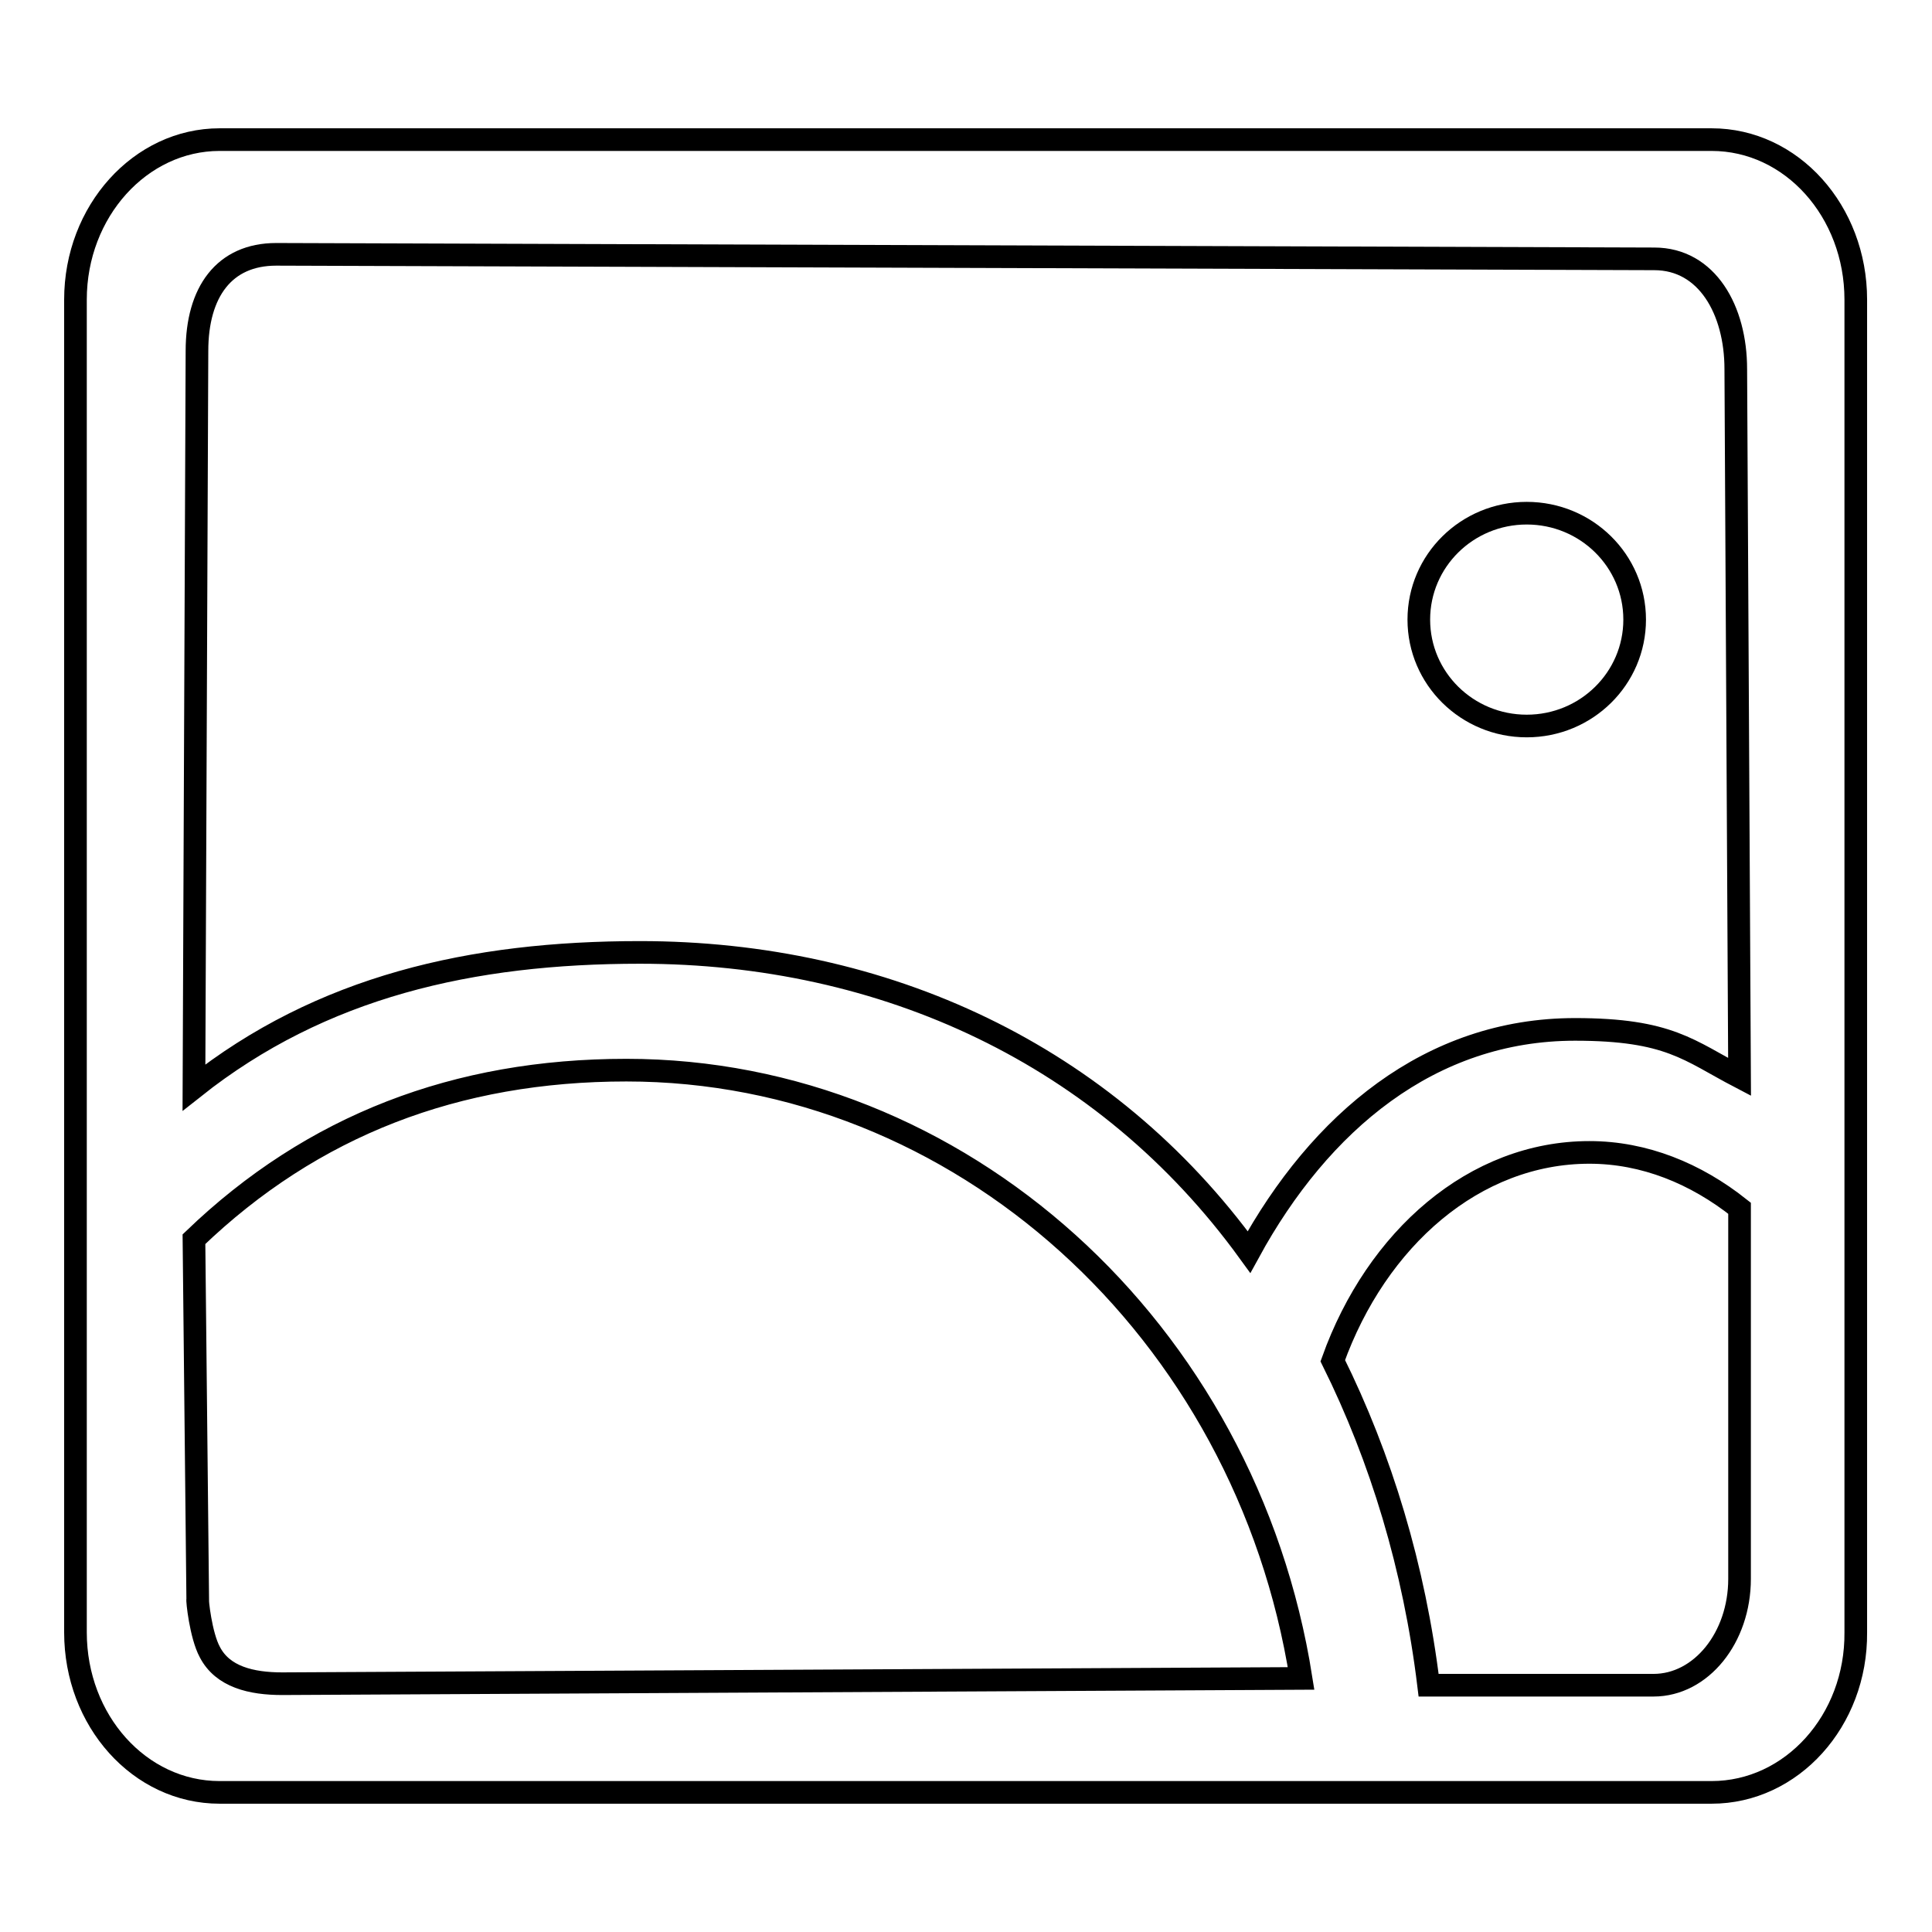
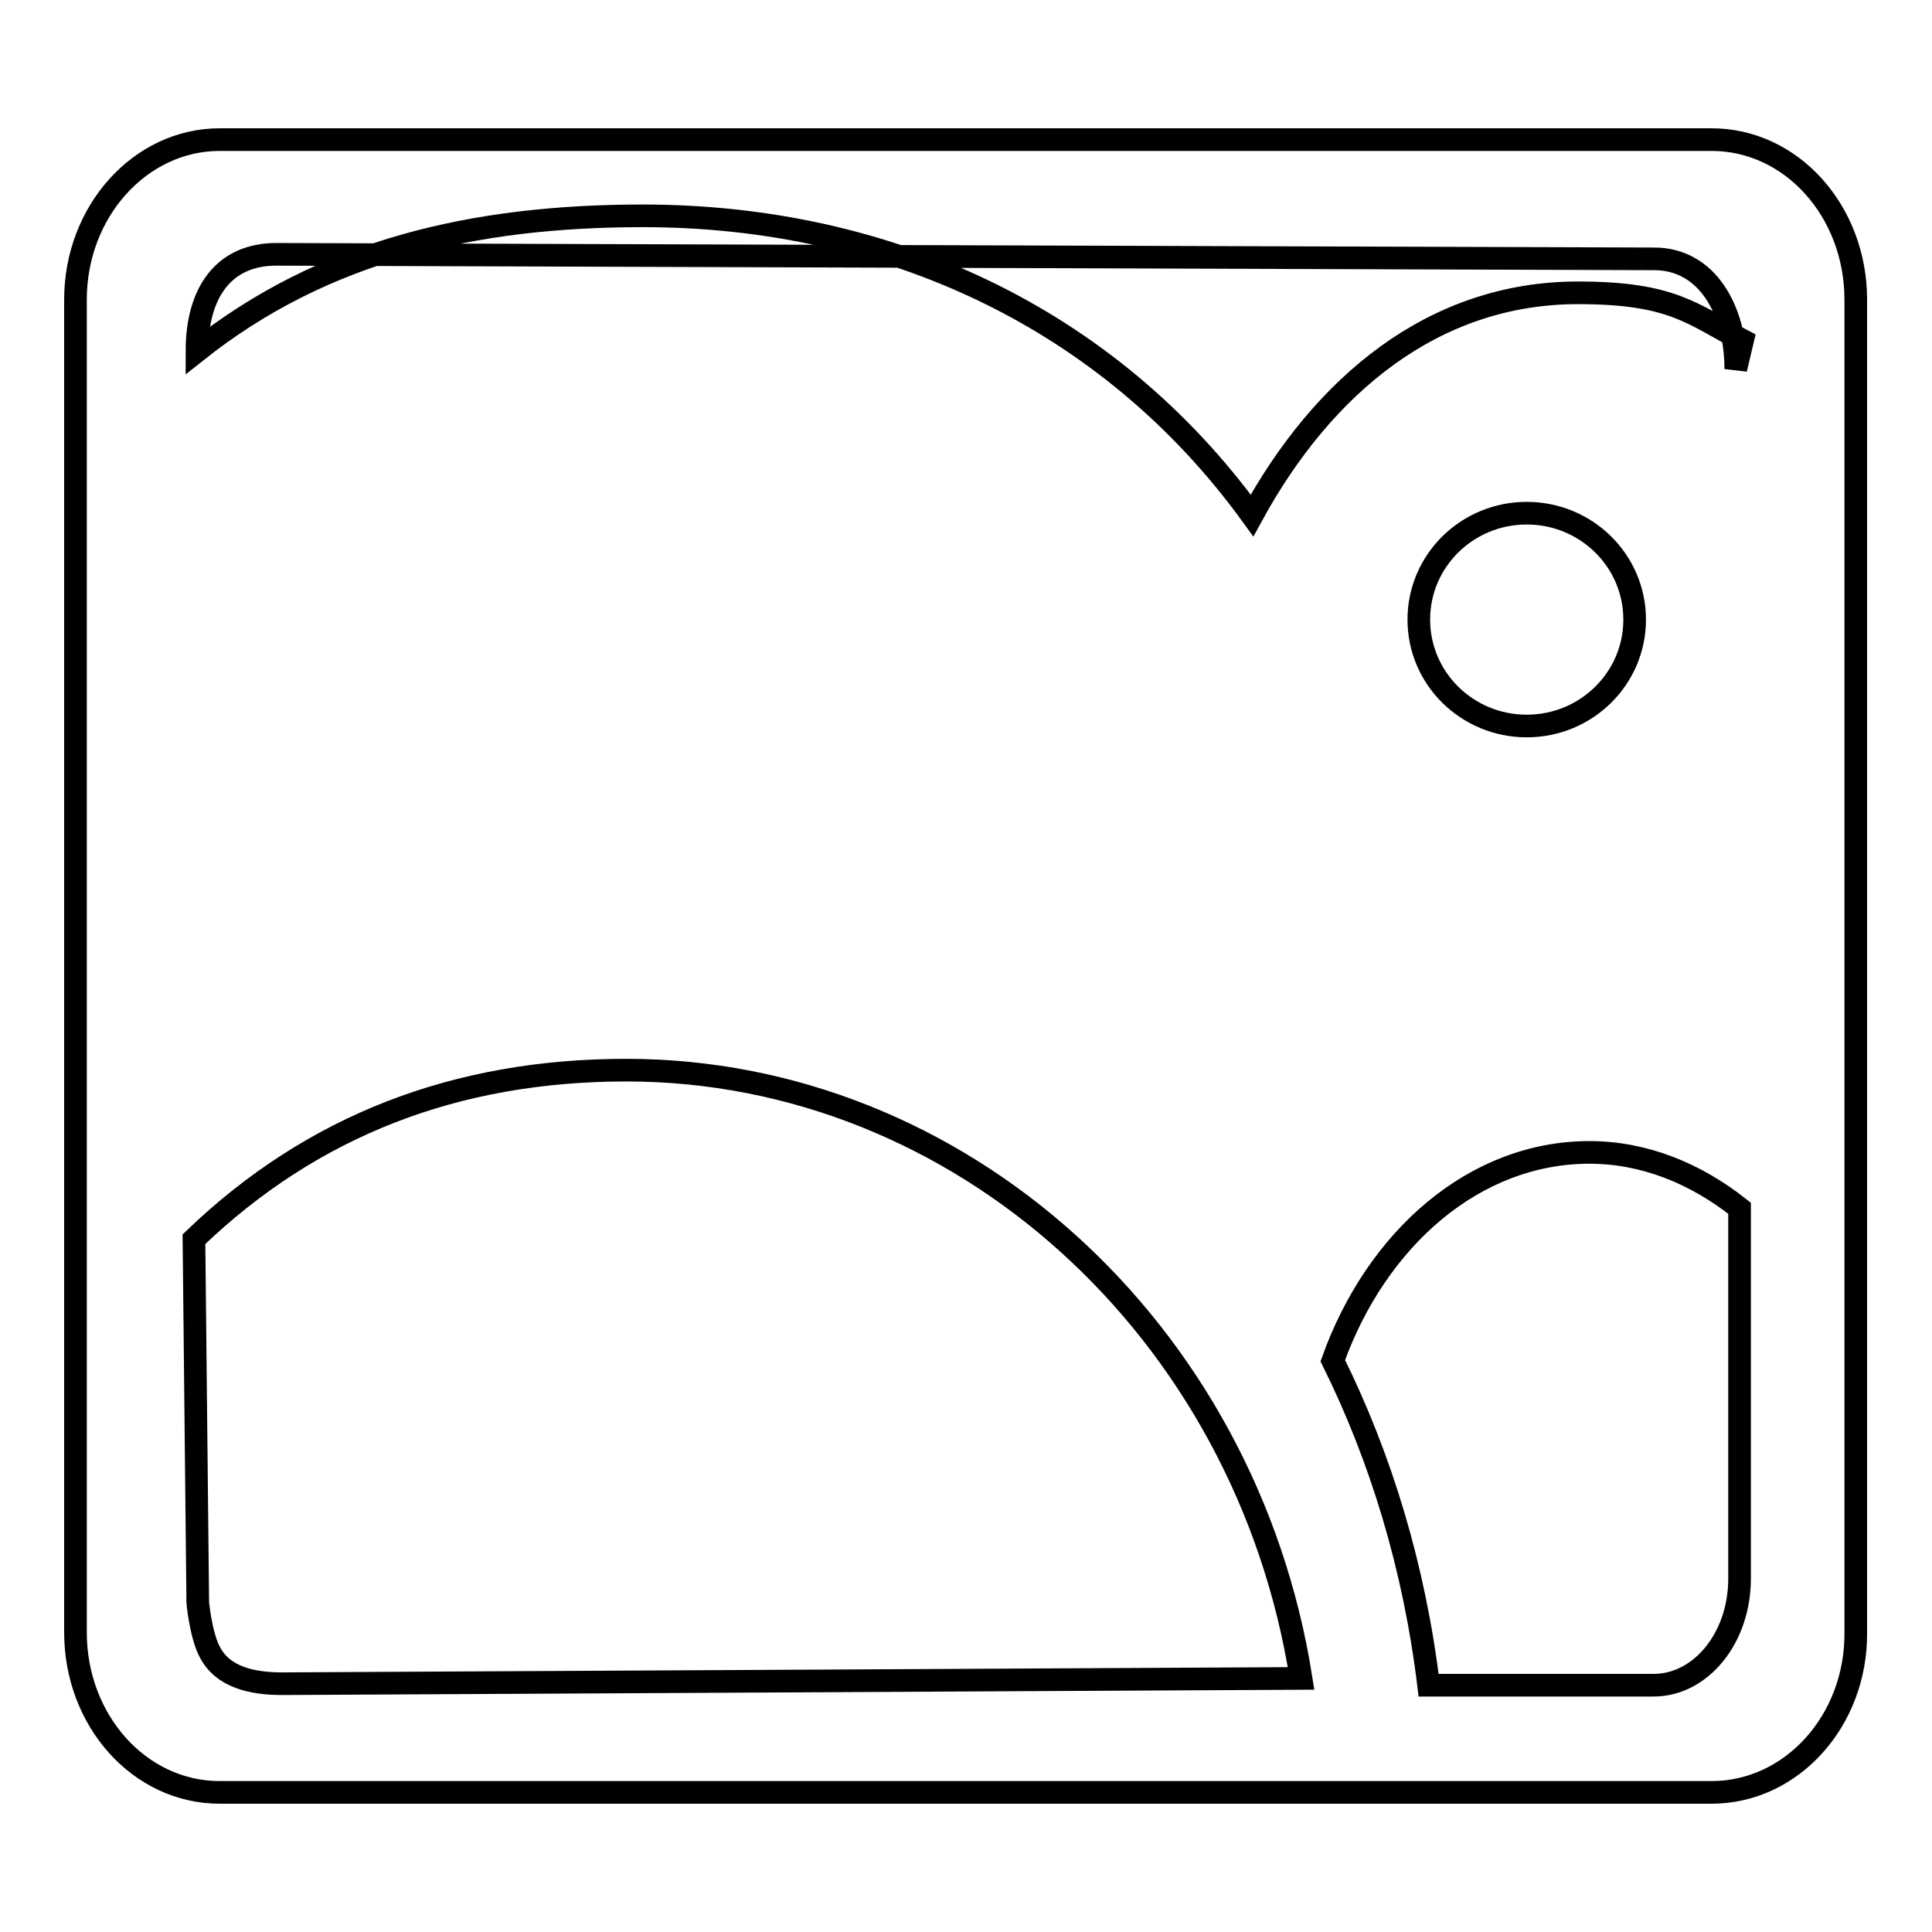
<svg xmlns="http://www.w3.org/2000/svg" version="1.1" x="0px" y="0px" viewBox="0 0 256 256" enable-background="new 0 0 256 256" xml:space="preserve">
  <g>
    <g>
-       <path stroke-width="3" fill-opacity="0" stroke="#000000" d="M226.8,237.5H29.1c-10.6,0-19.1-9.5-19.1-21.2V39.7c0-11.7,8.6-21.2,19.1-21.2h197.7c10.6,0,19.1,9.5,19.1,21.2v176.6C246,228,237.4,237.5,226.8,237.5L226.8,237.5z M27.8,218.9c1.7,3.3,5.5,4.2,9.6,4.2l135-0.7c-7.3-46.3-45.3-80.6-89.4-80.6c-22.5,0-41.6,7.3-57.3,22.4l0.5,47.7C26.1,211.9,26.6,216.7,27.8,218.9z M219.2,34.3L36.6,33.7c-6.9,0-10.5,5-10.5,12.8l-0.4,97.6c16.9-13.4,36.8-17.9,59.1-17.9c32.4,0,61.7,13.5,80.7,39.7c9.4-17.2,24-29.5,43.2-29.5c12.5,0,15.1,2.8,21.8,6.3L230,48.9C230,41.1,226.2,34.3,219.2,34.3z M230.5,160.1c-5.8-4.6-12.6-7.4-19.9-7.4c-15.2,0-28.2,11.4-34,27.6c6.4,12.9,10.8,27.4,12.7,43h29.8c6.3,0,11.4-6.3,11.4-14.1V160.1L230.5,160.1z M202.3,96.2c-7.9,0-14.3-6.3-14.3-14.1s6.4-14.1,14.3-14.1c7.9,0,14.3,6.3,14.3,14.1S210.2,96.2,202.3,96.2L202.3,96.2z" />
+       <path stroke-width="3" fill-opacity="0" stroke="#000000" d="M226.8,237.5H29.1c-10.6,0-19.1-9.5-19.1-21.2V39.7c0-11.7,8.6-21.2,19.1-21.2h197.7c10.6,0,19.1,9.5,19.1,21.2v176.6C246,228,237.4,237.5,226.8,237.5L226.8,237.5z M27.8,218.9c1.7,3.3,5.5,4.2,9.6,4.2l135-0.7c-7.3-46.3-45.3-80.6-89.4-80.6c-22.5,0-41.6,7.3-57.3,22.4l0.5,47.7C26.1,211.9,26.6,216.7,27.8,218.9z M219.2,34.3L36.6,33.7c-6.9,0-10.5,5-10.5,12.8c16.9-13.4,36.8-17.9,59.1-17.9c32.4,0,61.7,13.5,80.7,39.7c9.4-17.2,24-29.5,43.2-29.5c12.5,0,15.1,2.8,21.8,6.3L230,48.9C230,41.1,226.2,34.3,219.2,34.3z M230.5,160.1c-5.8-4.6-12.6-7.4-19.9-7.4c-15.2,0-28.2,11.4-34,27.6c6.4,12.9,10.8,27.4,12.7,43h29.8c6.3,0,11.4-6.3,11.4-14.1V160.1L230.5,160.1z M202.3,96.2c-7.9,0-14.3-6.3-14.3-14.1s6.4-14.1,14.3-14.1c7.9,0,14.3,6.3,14.3,14.1S210.2,96.2,202.3,96.2L202.3,96.2z" />
    </g>
  </g>
</svg>